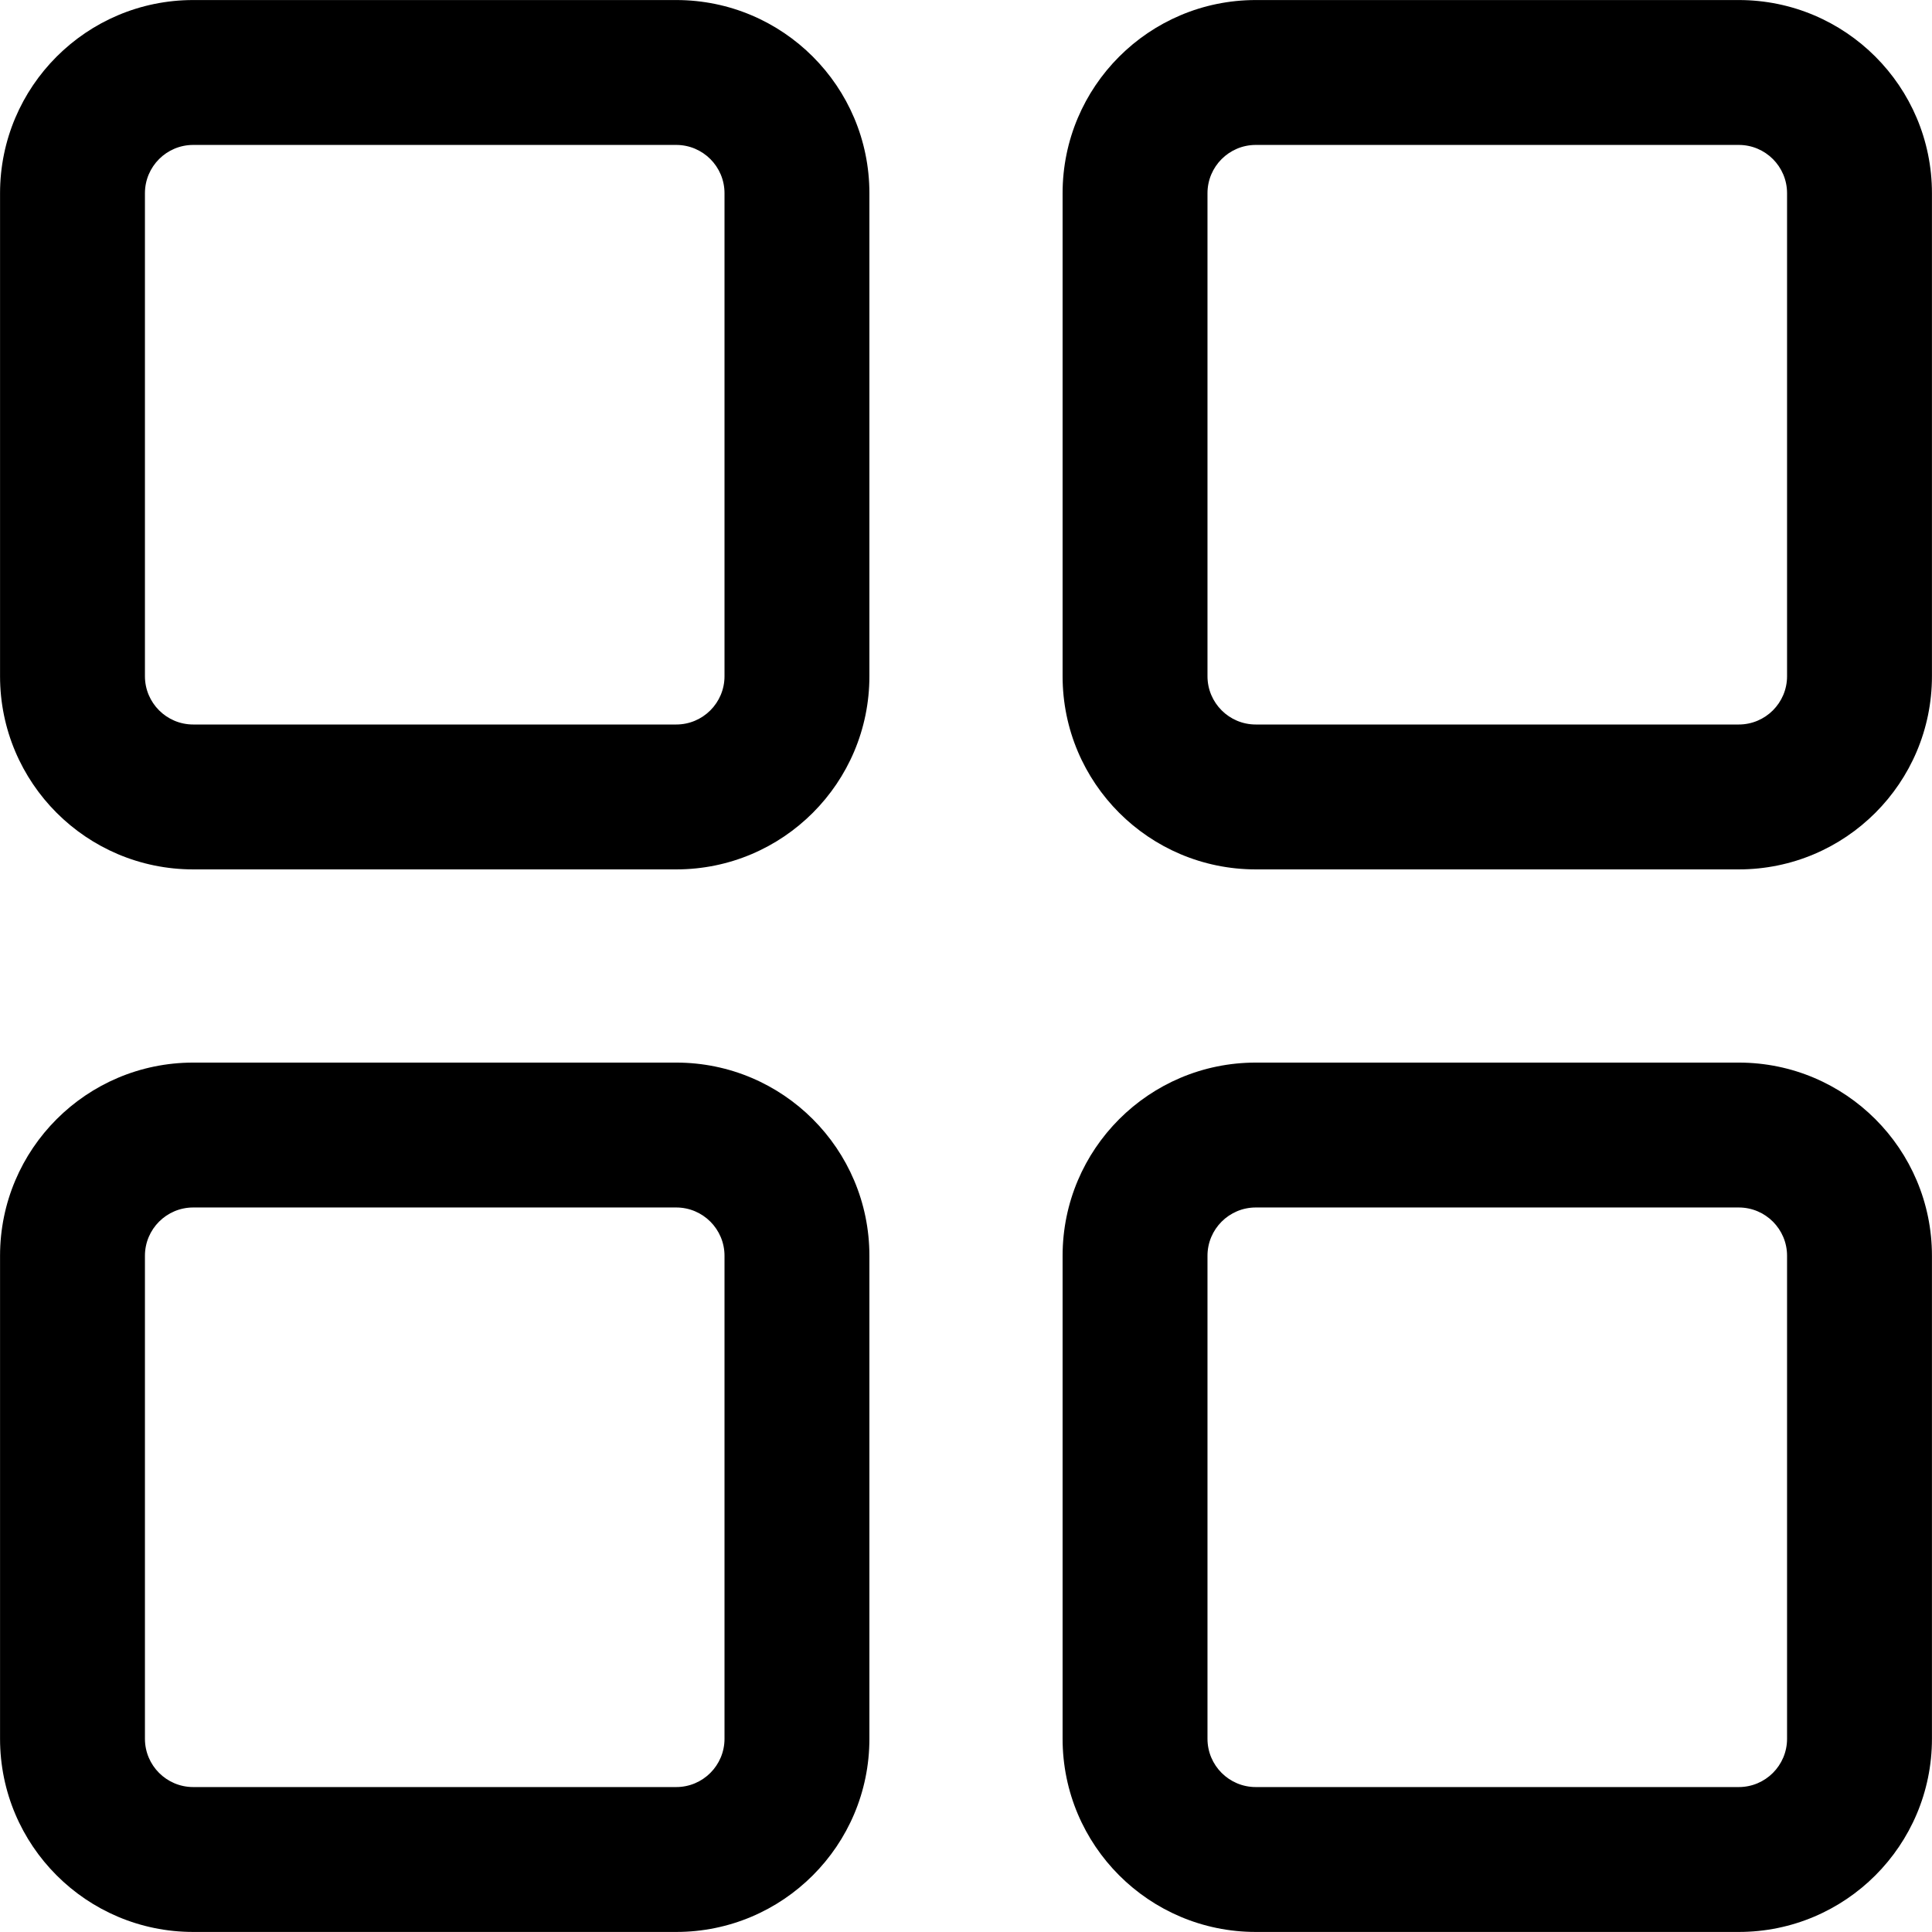
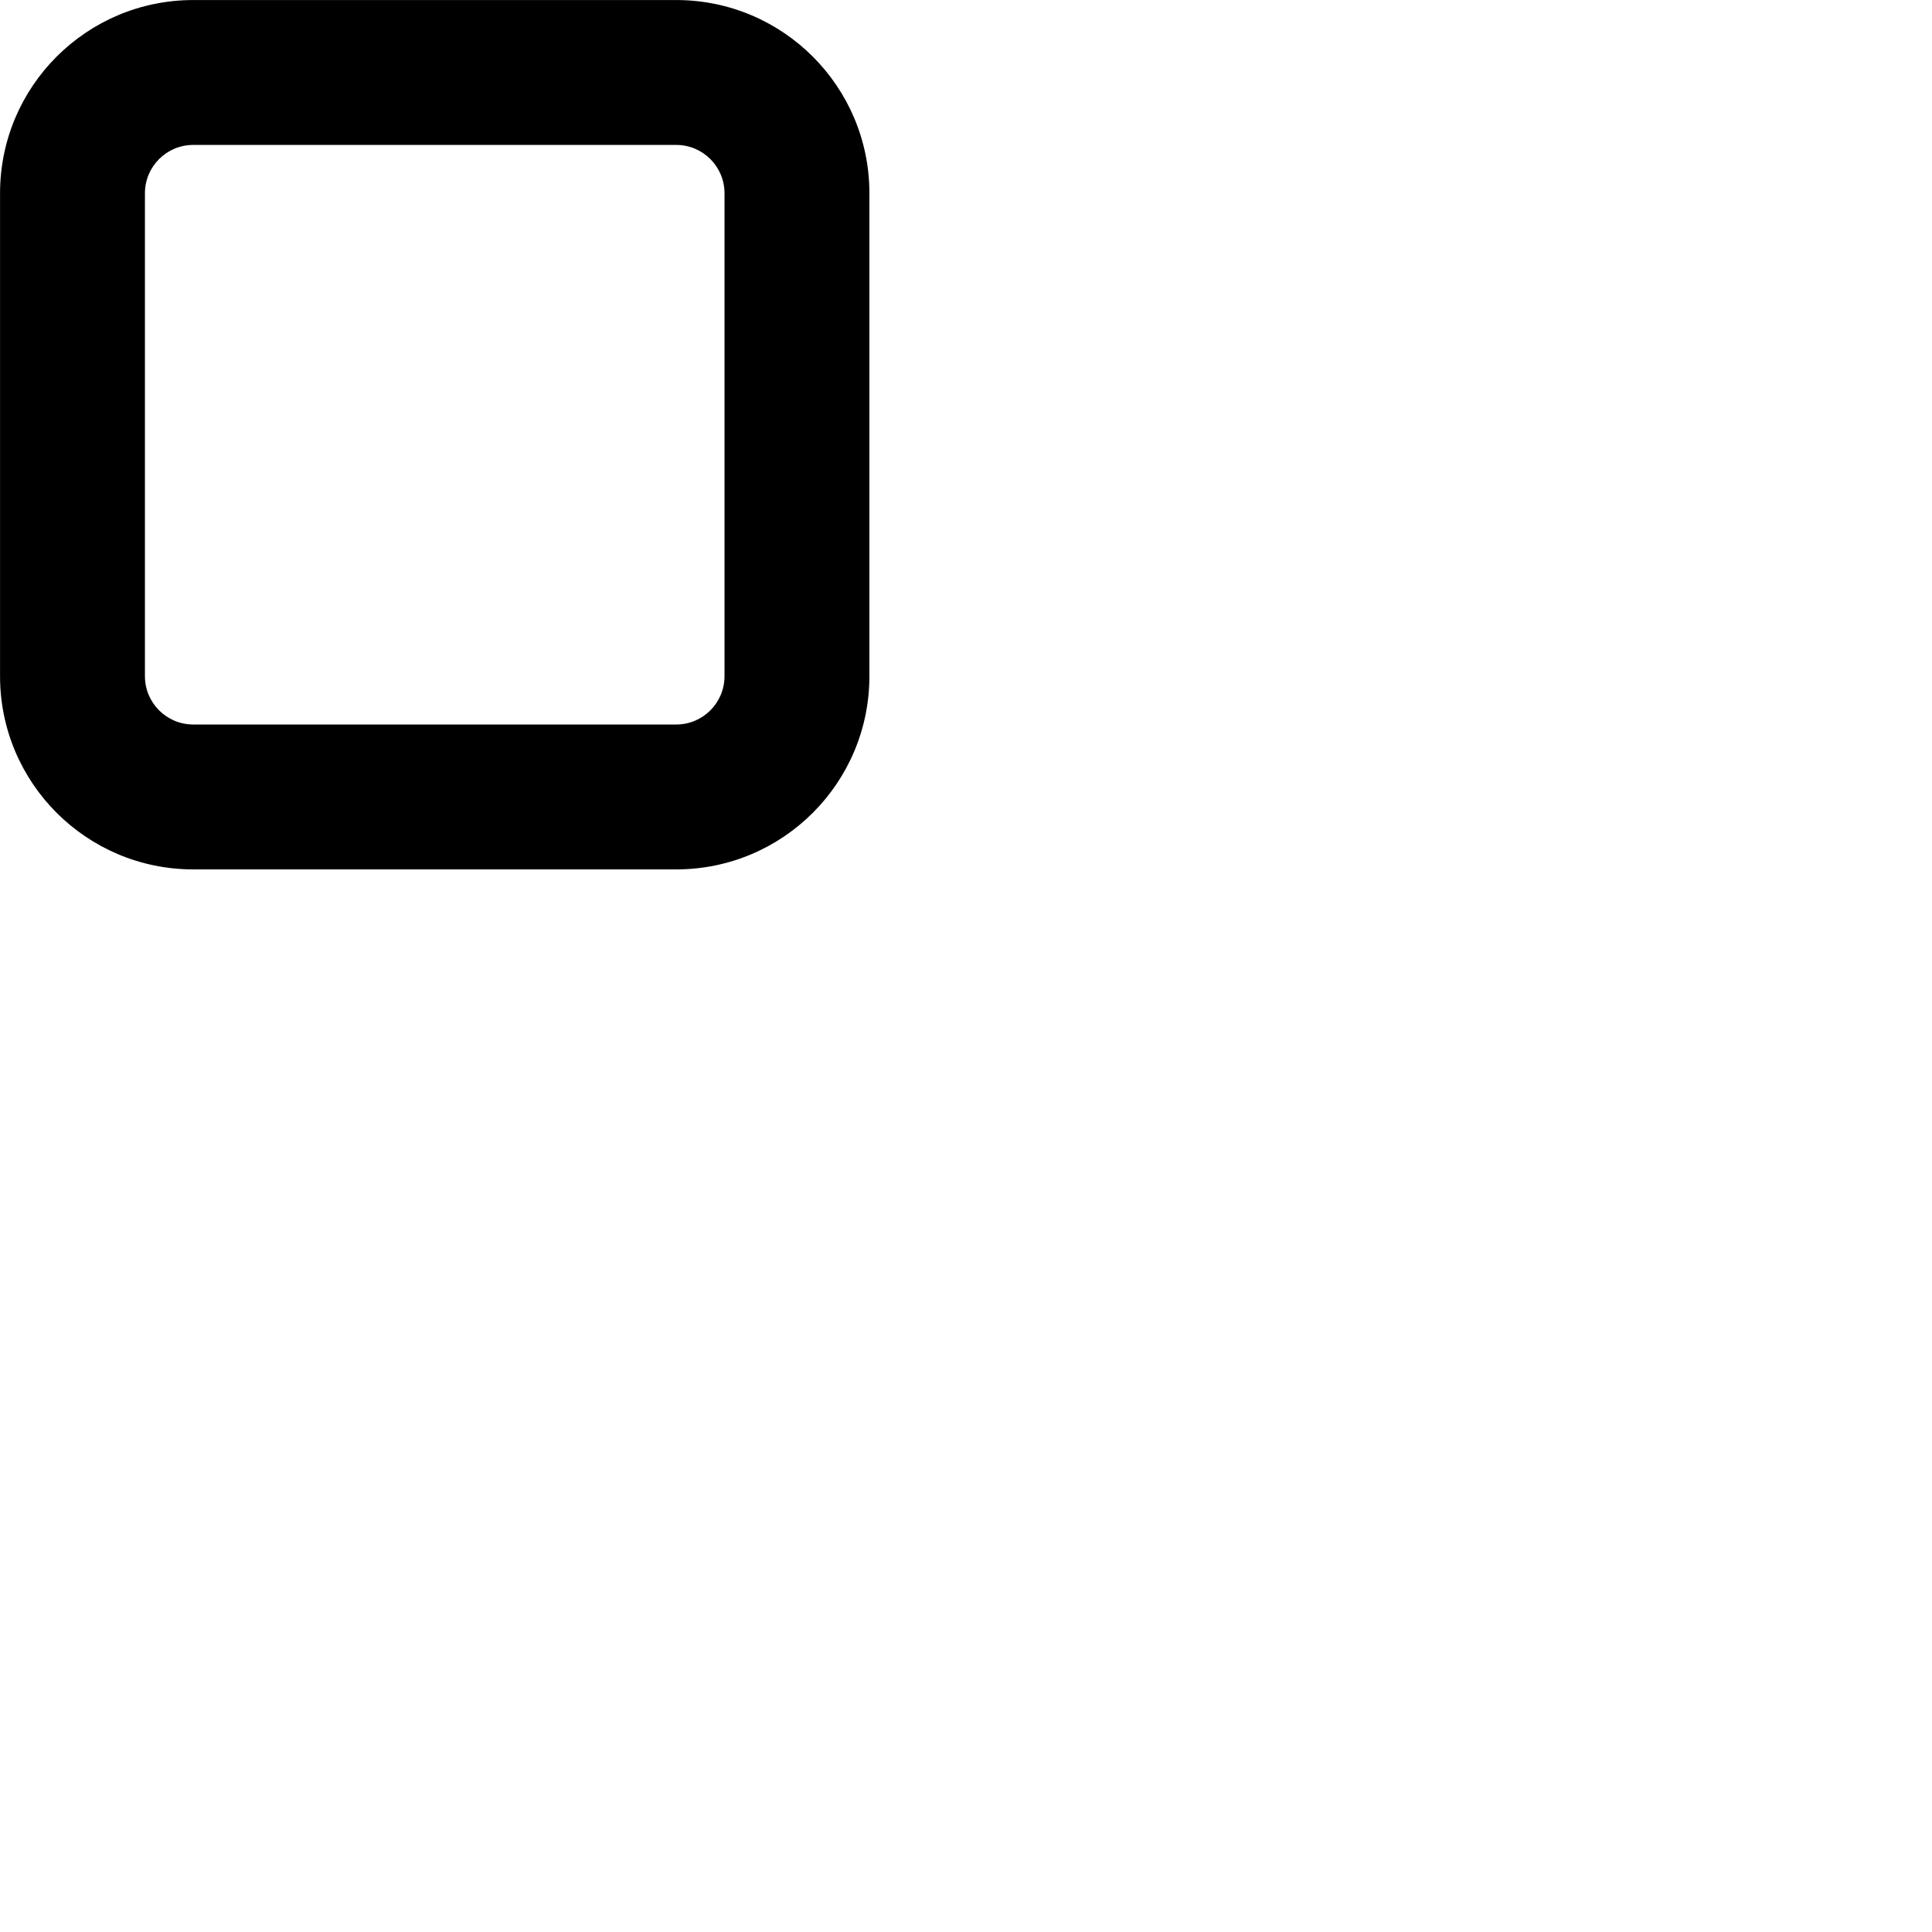
<svg xmlns="http://www.w3.org/2000/svg" version="1.1" width="512" height="512" viewBox="0 0 512 512">
  <title>thumbs-alt</title>
  <path d="M51.21 0.011h127.994c28.276 0 51.197 22.922 51.197 51.197v127.994c0 28.276-22.922 51.197-51.197 51.197h-127.994c-28.276 0-51.197-22.922-51.197-51.197v-127.994c0-28.276 22.922-51.197 51.197-51.197zM51.21 38.408c-7.069 0-12.8 5.73-12.8 12.8v127.994c0 7.069 5.73 12.799 12.8 12.799h127.994c7.069 0 12.799-5.731 12.799-12.799v-127.994c0-7.069-5.731-12.8-12.799-12.8h-127.994z" />
-   <path d="M51.21 281.598h127.994c28.276 0 51.197 22.922 51.197 51.197v127.994c0 28.276-22.922 51.197-51.197 51.197h-127.994c-28.276 0-51.197-22.922-51.197-51.197v-127.994c0-28.276 22.922-51.197 51.197-51.197zM51.21 319.996c-7.069 0-12.8 5.731-12.8 12.8v127.994c0 7.069 5.73 12.8 12.8 12.8h127.994c7.069 0 12.799-5.731 12.799-12.8v-127.994c0-7.069-5.731-12.8-12.799-12.8h-127.994z" />
-   <path d="M332.796 281.598h127.994c28.276 0 51.197 22.922 51.197 51.197v127.994c0 28.276-22.922 51.197-51.197 51.197h-127.994c-28.276 0-51.197-22.922-51.197-51.197v-127.994c0-28.276 22.922-51.197 51.197-51.197zM332.796 319.996c-7.069 0-12.8 5.731-12.8 12.8v127.994c0 7.069 5.731 12.8 12.8 12.8h127.994c7.069 0 12.8-5.731 12.8-12.8v-127.994c0-7.069-5.731-12.8-12.8-12.8h-127.994z" />
-   <path d="M332.796 0.011h127.994c28.276 0 51.197 22.922 51.197 51.197v127.994c0 28.276-22.922 51.197-51.197 51.197h-127.994c-28.276 0-51.197-22.922-51.197-51.197v-127.994c0-28.276 22.922-51.197 51.197-51.197zM332.796 38.408c-7.069 0-12.8 5.73-12.8 12.8v127.994c0 7.069 5.731 12.799 12.8 12.799h127.994c7.069 0 12.8-5.731 12.8-12.799v-127.994c0-7.069-5.731-12.8-12.8-12.8h-127.994z" />
</svg>